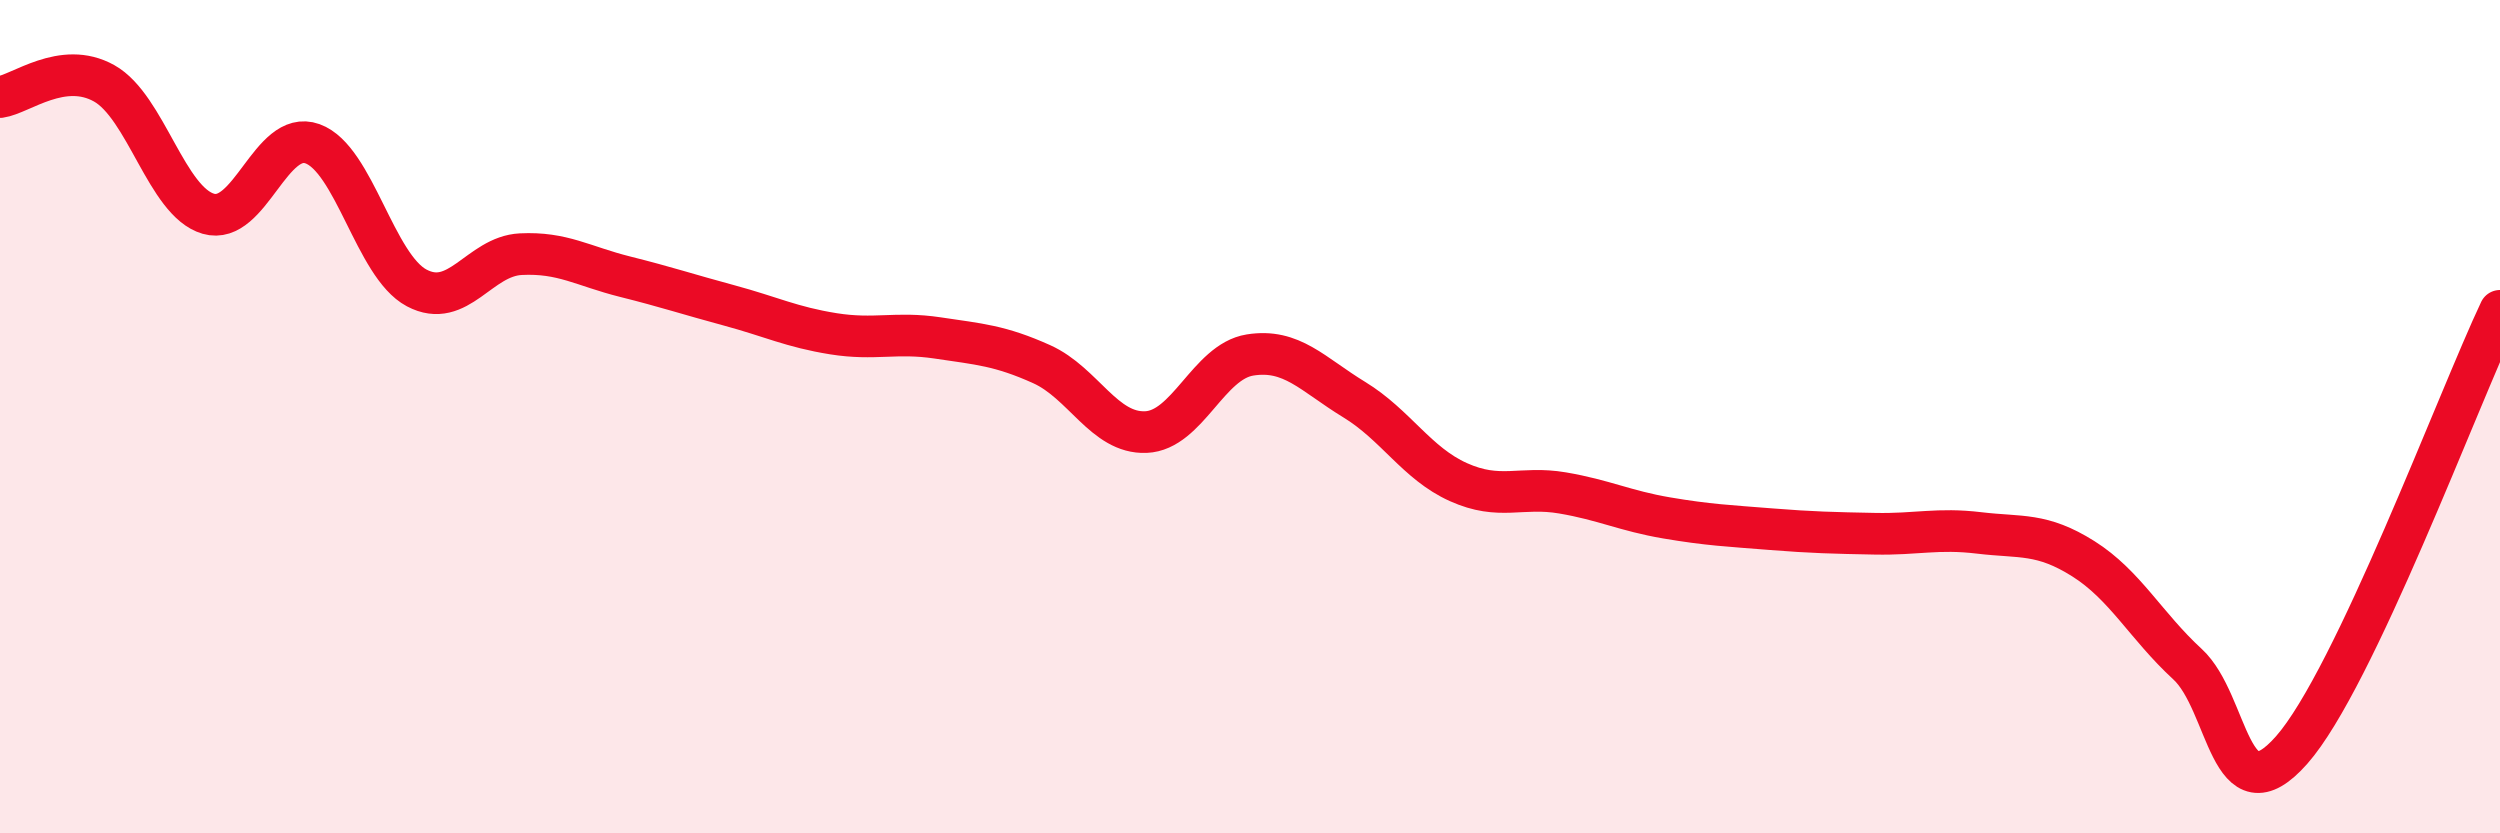
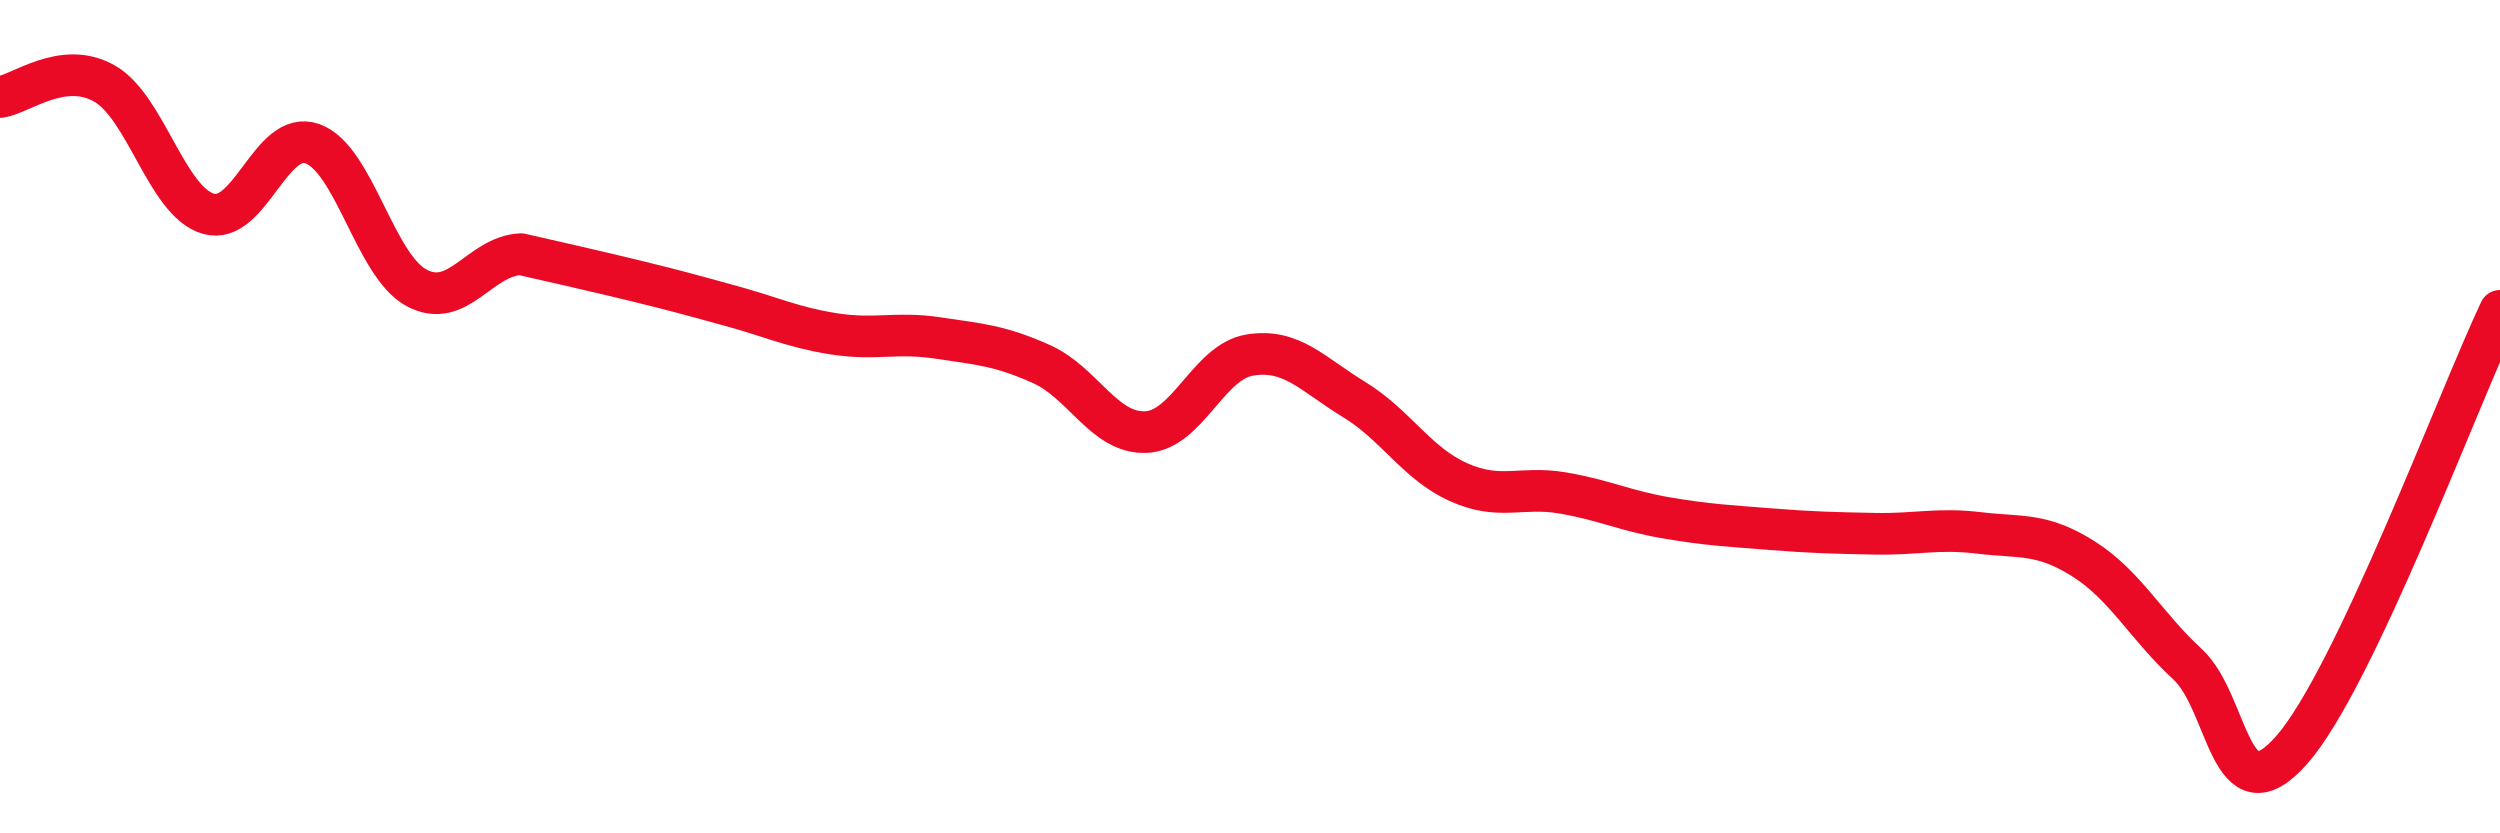
<svg xmlns="http://www.w3.org/2000/svg" width="60" height="20" viewBox="0 0 60 20">
-   <path d="M 0,2.33 C 0.5,2.26 1.5,1.44 2.5,2 C 3.5,2.56 4,4.84 5,5.13 C 6,5.42 6.5,3.09 7.5,3.45 C 8.5,3.81 9,6.38 10,6.91 C 11,7.44 11.5,6.15 12.5,6.1 C 13.5,6.05 14,6.39 15,6.64 C 16,6.89 16.5,7.06 17.5,7.33 C 18.5,7.6 19,7.85 20,8.01 C 21,8.17 21.5,7.96 22.5,8.11 C 23.5,8.26 24,8.29 25,8.74 C 26,9.19 26.5,10.41 27.5,10.37 C 28.5,10.33 29,8.68 30,8.52 C 31,8.36 31.5,8.98 32.5,9.59 C 33.5,10.2 34,11.12 35,11.57 C 36,12.02 36.5,11.66 37.5,11.83 C 38.5,12 39,12.26 40,12.43 C 41,12.6 41.5,12.62 42.5,12.7 C 43.5,12.78 44,12.79 45,12.81 C 46,12.83 46.5,12.67 47.5,12.79 C 48.5,12.91 49,12.78 50,13.41 C 51,14.04 51.5,15.02 52.5,15.94 C 53.5,16.86 53.5,19.7 55,18 C 56.5,16.3 59,9.57 60,7.46L60 20L0 20Z" fill="#EB0A25" opacity="0.1" stroke-linecap="round" stroke-linejoin="round" />
-   <path d="M 0,2.33 C 0.5,2.26 1.5,1.44 2.5,2 C 3.5,2.56 4,4.84 5,5.13 C 6,5.42 6.5,3.09 7.5,3.45 C 8.5,3.81 9,6.38 10,6.91 C 11,7.44 11.5,6.15 12.5,6.1 C 13.5,6.05 14,6.39 15,6.64 C 16,6.89 16.5,7.06 17.5,7.33 C 18.5,7.6 19,7.85 20,8.01 C 21,8.17 21.5,7.96 22.5,8.11 C 23.5,8.26 24,8.29 25,8.74 C 26,9.19 26.5,10.41 27.5,10.37 C 28.5,10.33 29,8.68 30,8.52 C 31,8.36 31.5,8.98 32.5,9.59 C 33.5,10.2 34,11.12 35,11.57 C 36,12.02 36.5,11.66 37.5,11.83 C 38.5,12 39,12.26 40,12.43 C 41,12.6 41.5,12.62 42.5,12.7 C 43.5,12.78 44,12.79 45,12.81 C 46,12.83 46.5,12.67 47.5,12.79 C 48.5,12.91 49,12.78 50,13.41 C 51,14.04 51.5,15.02 52.5,15.94 C 53.5,16.86 53.5,19.7 55,18 C 56.5,16.3 59,9.57 60,7.46" stroke="#EB0A25" stroke-width="1" fill="none" stroke-linecap="round" stroke-linejoin="round" />
+   <path d="M 0,2.33 C 0.5,2.26 1.5,1.44 2.5,2 C 3.5,2.56 4,4.84 5,5.13 C 6,5.42 6.5,3.09 7.5,3.45 C 8.5,3.81 9,6.38 10,6.91 C 11,7.44 11.5,6.15 12.5,6.1 C 16,6.89 16.5,7.06 17.5,7.33 C 18.5,7.6 19,7.85 20,8.01 C 21,8.17 21.5,7.96 22.5,8.11 C 23.5,8.26 24,8.29 25,8.74 C 26,9.19 26.5,10.41 27.5,10.37 C 28.5,10.33 29,8.68 30,8.52 C 31,8.36 31.5,8.98 32.5,9.59 C 33.5,10.2 34,11.12 35,11.57 C 36,12.02 36.5,11.66 37.5,11.83 C 38.5,12 39,12.26 40,12.43 C 41,12.6 41.5,12.62 42.5,12.7 C 43.5,12.78 44,12.79 45,12.81 C 46,12.83 46.5,12.67 47.5,12.79 C 48.5,12.91 49,12.78 50,13.41 C 51,14.04 51.5,15.02 52.5,15.94 C 53.5,16.86 53.5,19.7 55,18 C 56.5,16.3 59,9.57 60,7.46" stroke="#EB0A25" stroke-width="1" fill="none" stroke-linecap="round" stroke-linejoin="round" />
</svg>